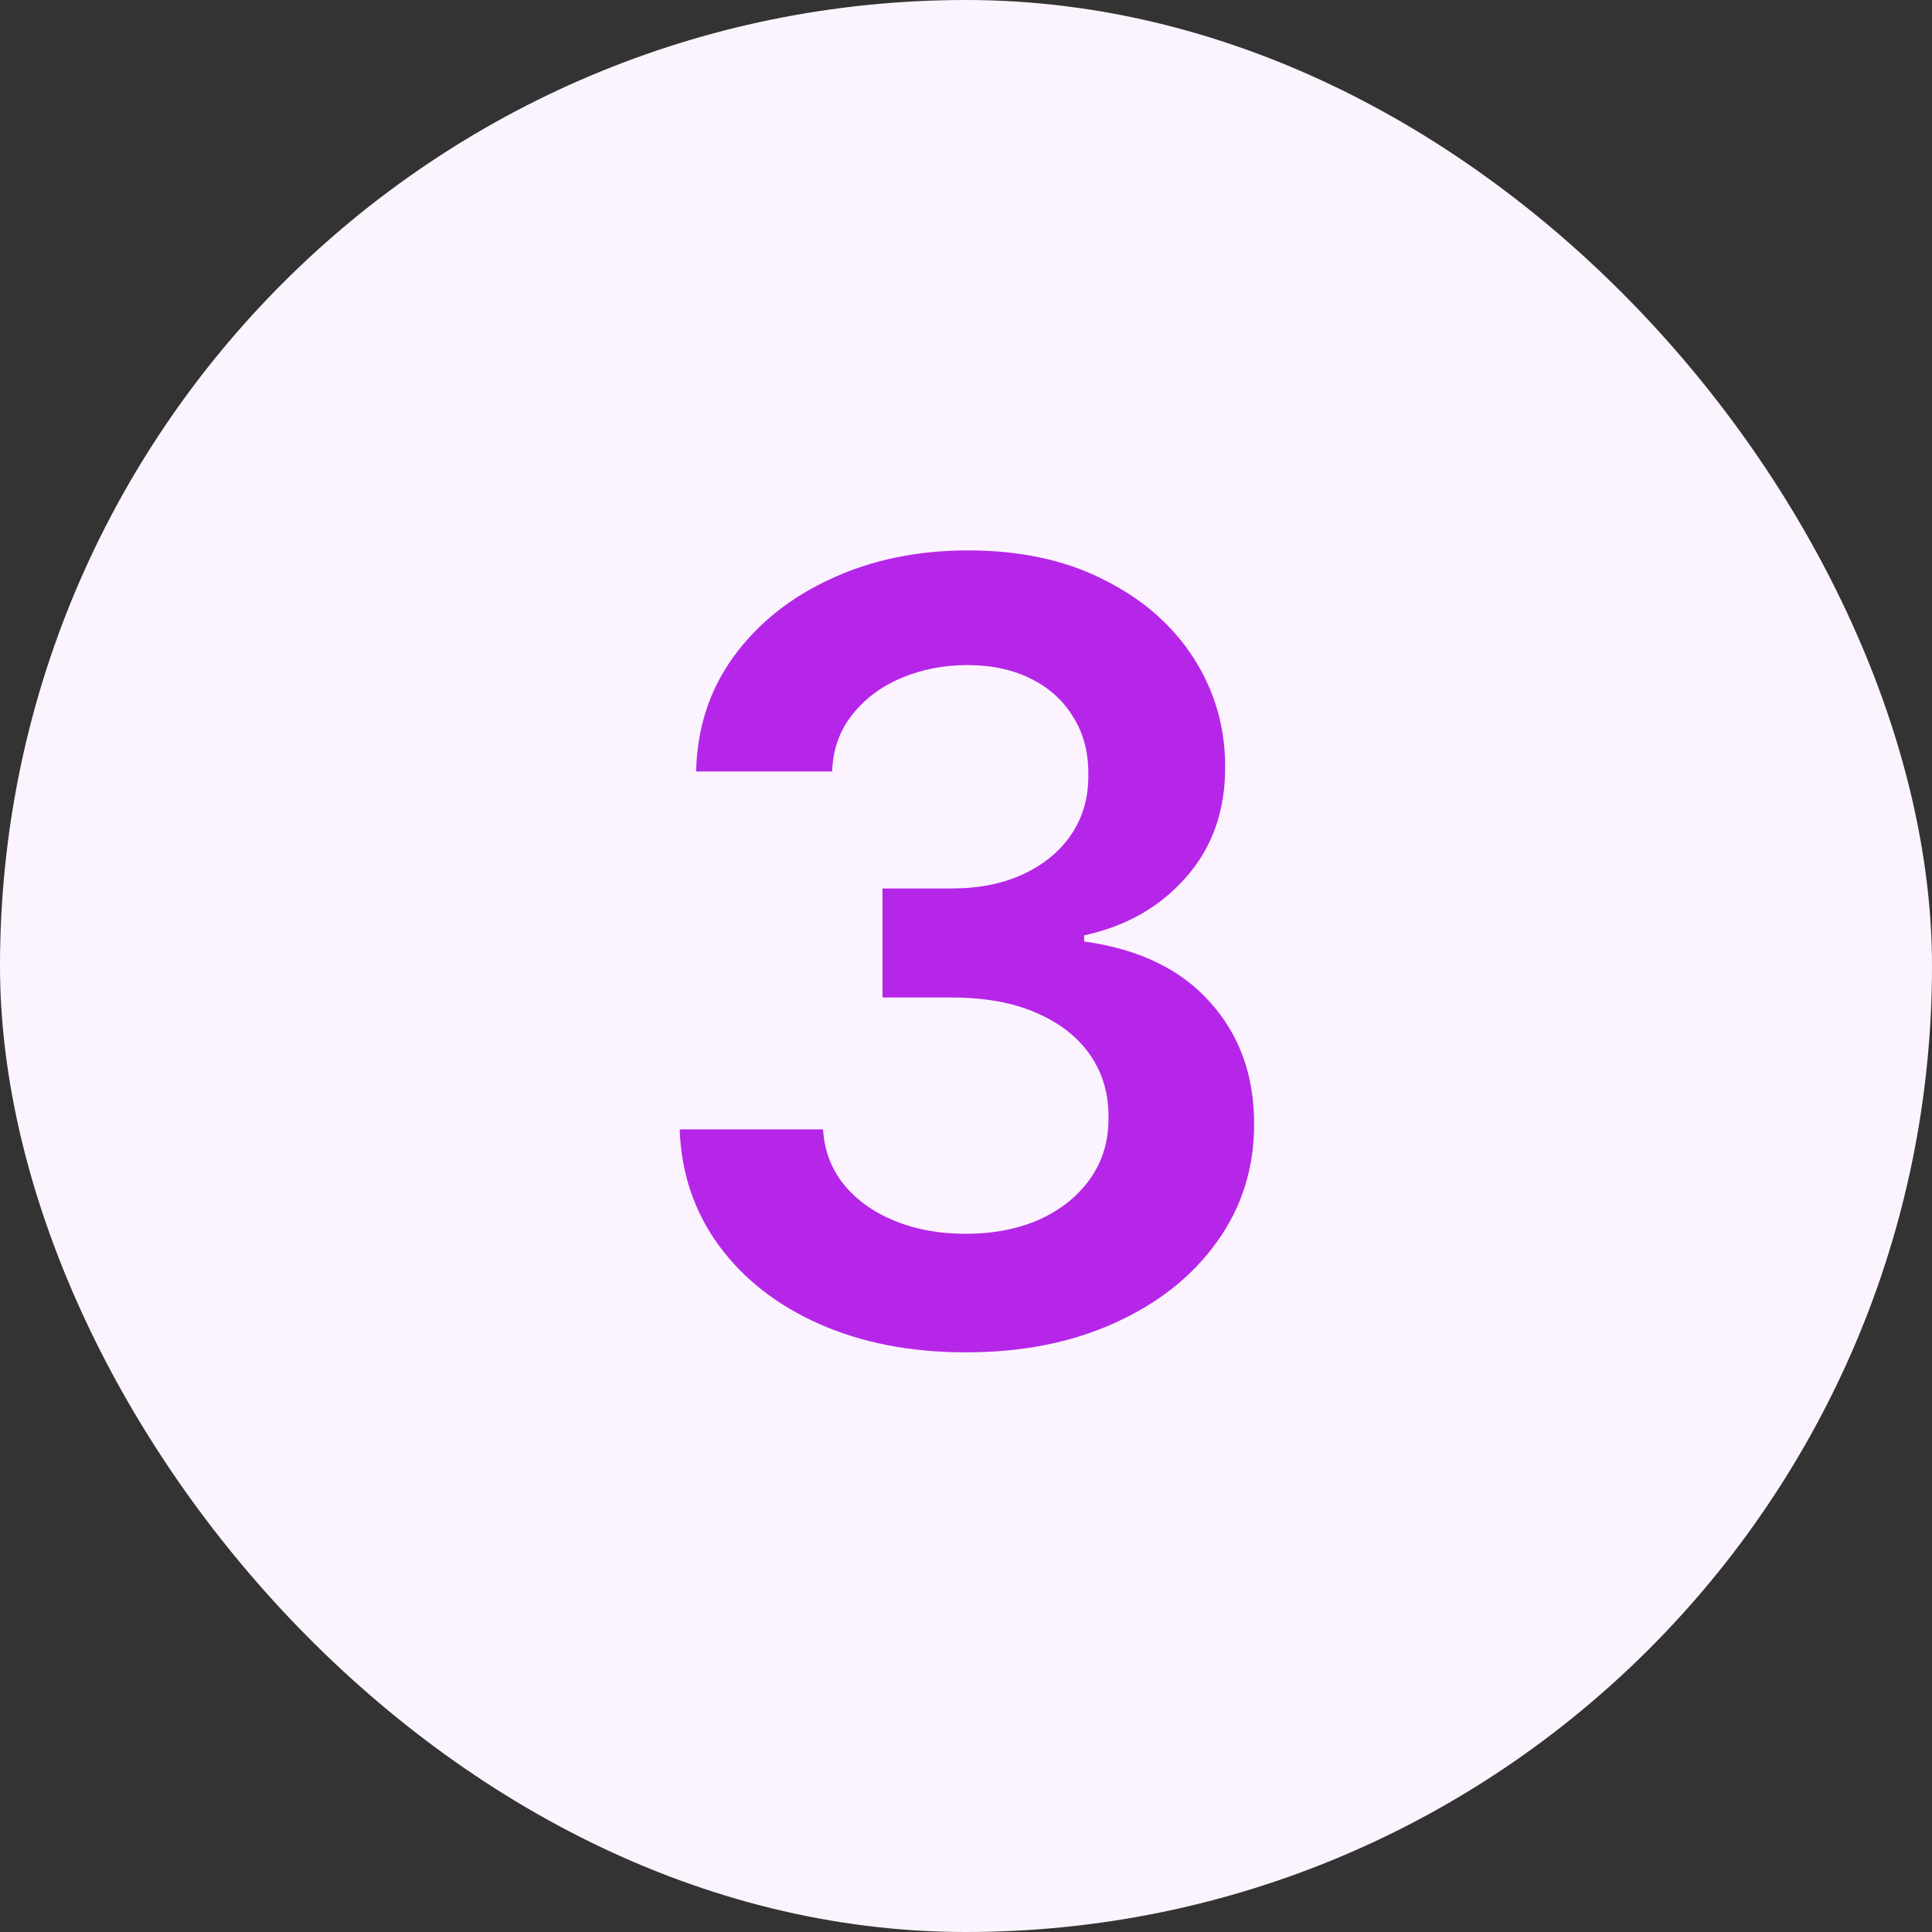
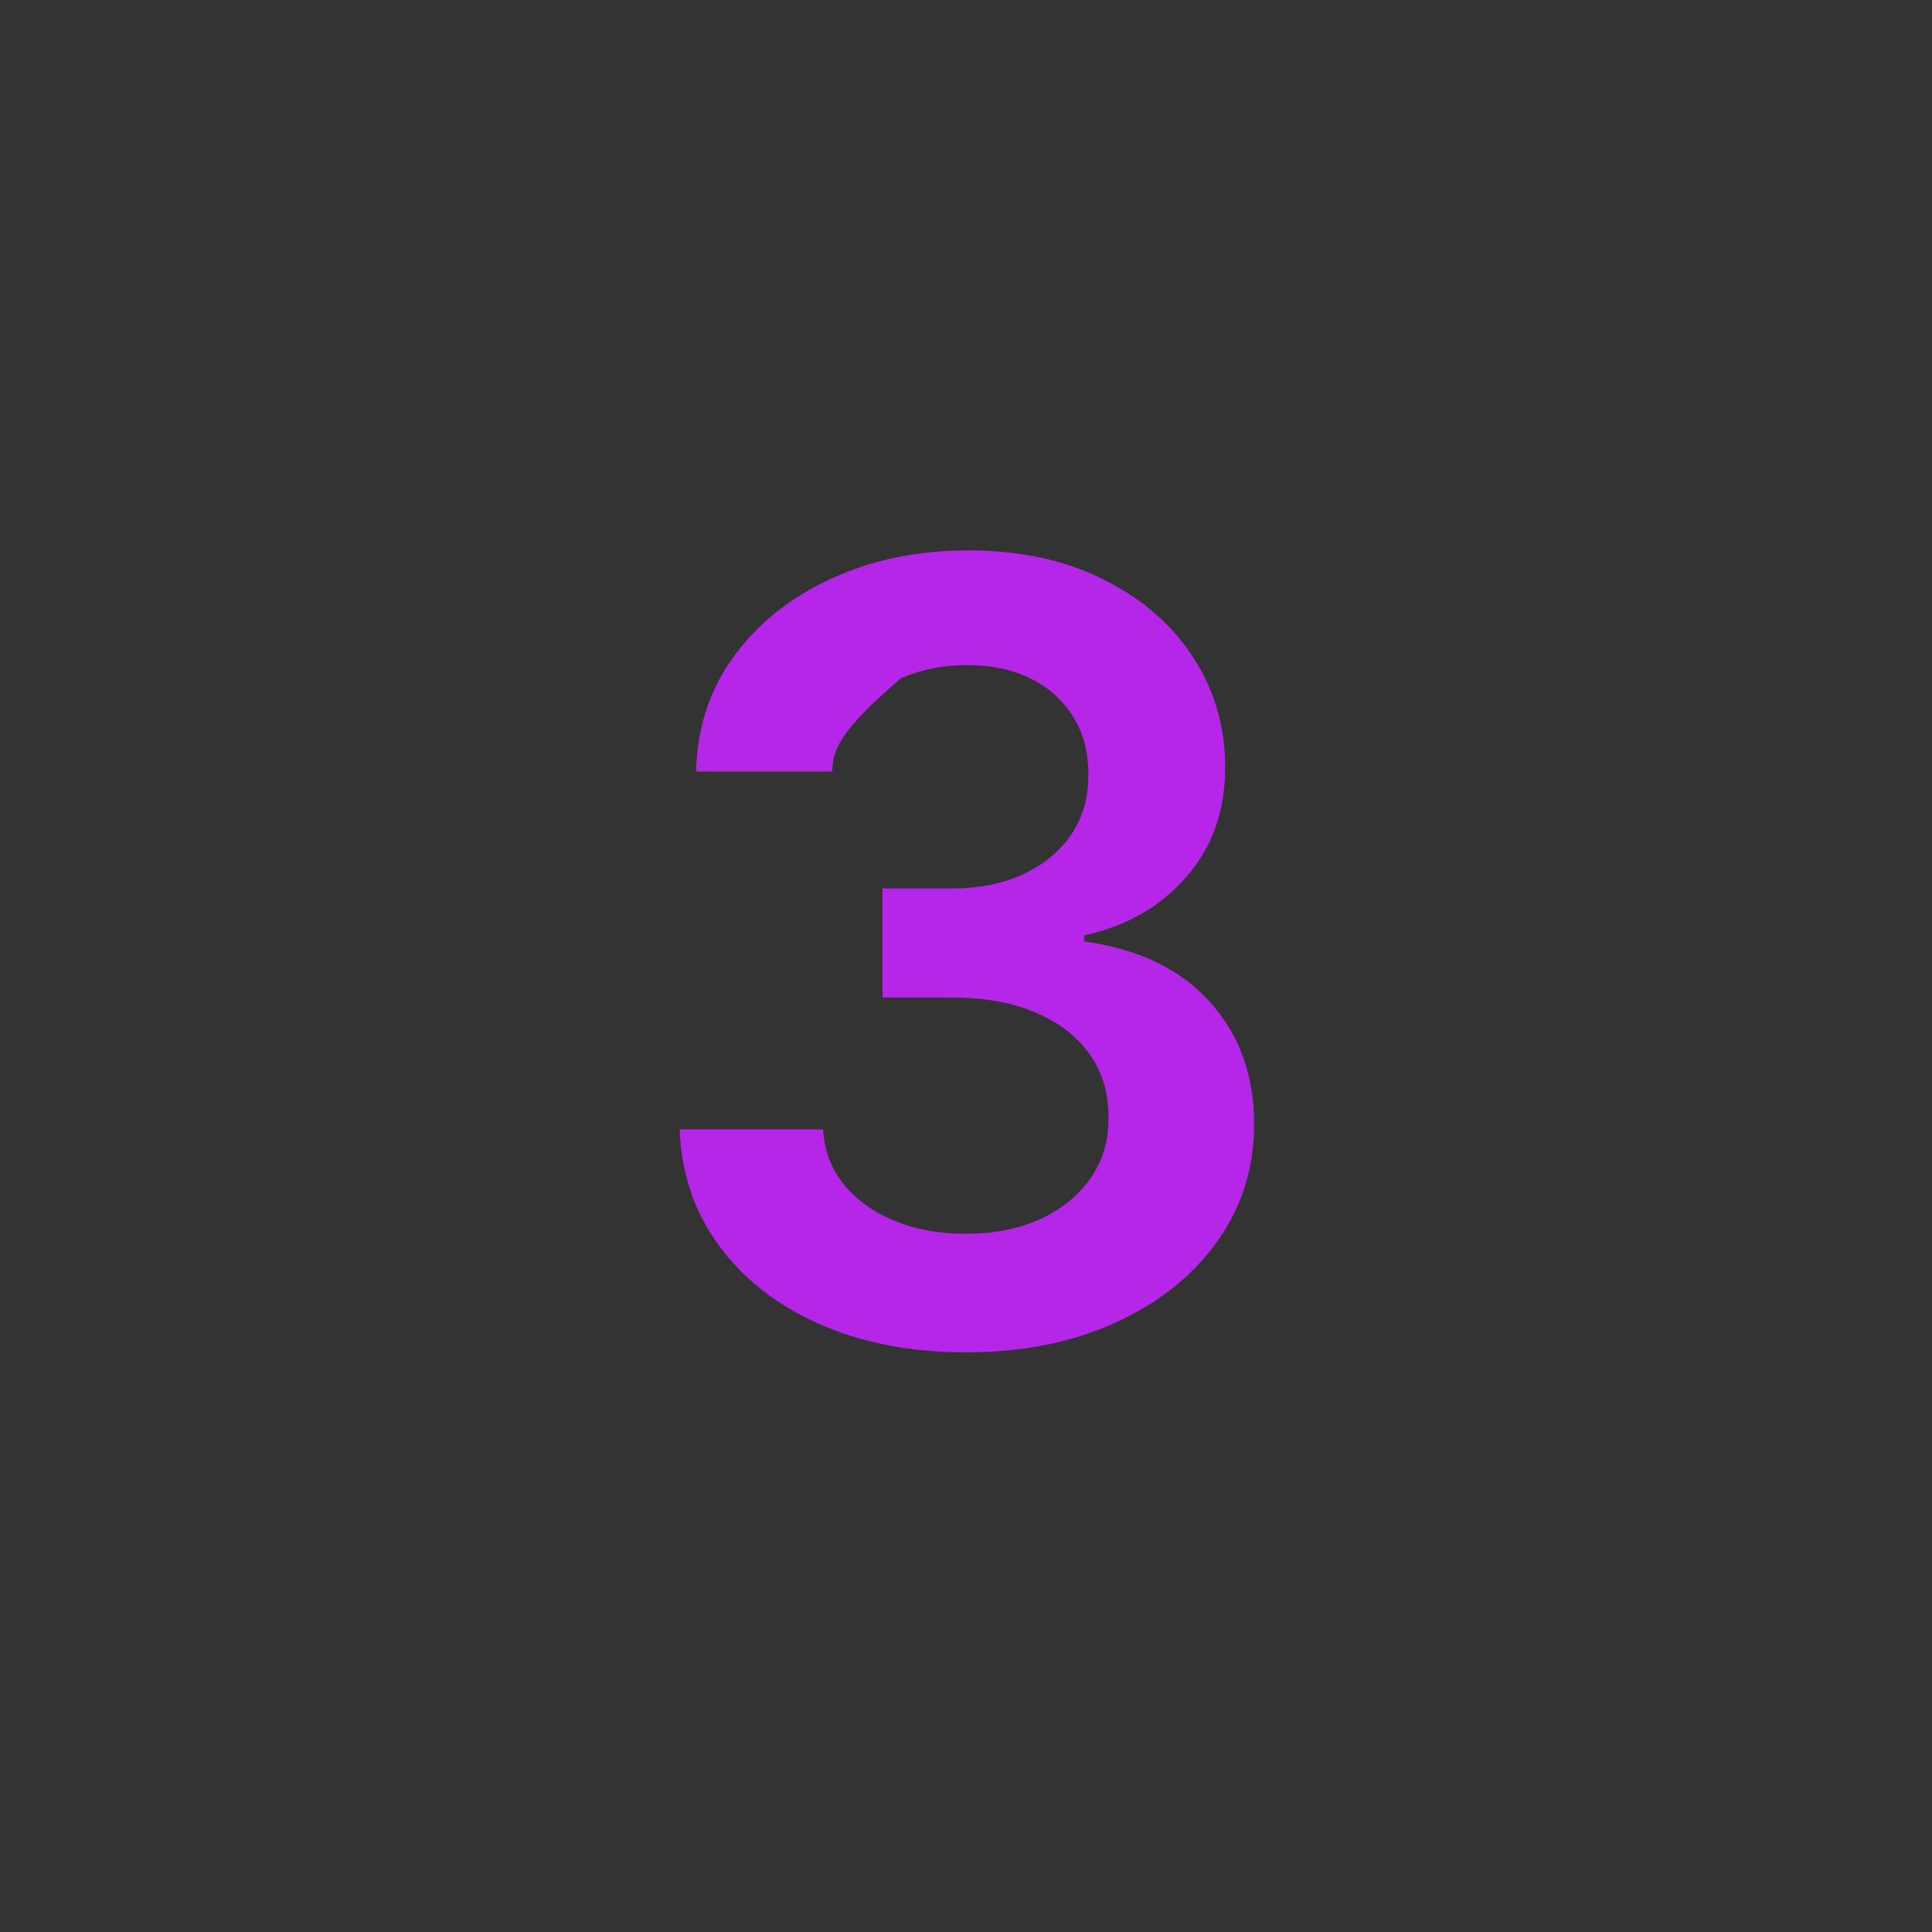
<svg xmlns="http://www.w3.org/2000/svg" width="36" height="36" viewBox="0 0 36 36" fill="none">
  <rect x="0" y="0" width="36" height="36" fill="#333333" stroke="none" />
-   <rect width="36" height="36" rx="18" fill="#FBF4FE" />
-   <path d="M17.999 25.199C16.976 25.199 16.067 25.024 15.272 24.673C14.481 24.323 13.856 23.835 13.397 23.21C12.938 22.585 12.694 21.863 12.665 21.044H15.336C15.359 21.437 15.49 21.78 15.726 22.074C15.963 22.363 16.278 22.588 16.671 22.749C17.064 22.91 17.504 22.99 17.992 22.99C18.513 22.99 18.974 22.9 19.377 22.72C19.779 22.535 20.094 22.28 20.322 21.953C20.549 21.626 20.66 21.25 20.655 20.824C20.66 20.384 20.547 19.995 20.314 19.659C20.082 19.323 19.746 19.06 19.306 18.871C18.87 18.681 18.345 18.587 17.729 18.587H16.444V16.555H17.729C18.236 16.555 18.679 16.468 19.057 16.293C19.441 16.117 19.741 15.871 19.959 15.554C20.177 15.232 20.284 14.86 20.279 14.439C20.284 14.027 20.191 13.669 20.002 13.367C19.817 13.059 19.555 12.82 19.214 12.649C18.877 12.479 18.482 12.393 18.027 12.393C17.582 12.393 17.171 12.474 16.792 12.635C16.413 12.796 16.108 13.026 15.876 13.324C15.643 13.617 15.52 13.968 15.506 14.375H12.971C12.99 13.561 13.224 12.846 13.674 12.23C14.128 11.61 14.734 11.127 15.492 10.781C16.25 10.431 17.099 10.256 18.042 10.256C19.012 10.256 19.855 10.438 20.57 10.803C21.29 11.162 21.846 11.648 22.239 12.258C22.632 12.869 22.829 13.544 22.829 14.283C22.833 15.102 22.592 15.788 22.104 16.342C21.621 16.896 20.987 17.259 20.201 17.429V17.543C21.224 17.685 22.007 18.063 22.552 18.679C23.101 19.29 23.373 20.05 23.368 20.959C23.368 21.773 23.136 22.502 22.672 23.146C22.213 23.785 21.579 24.287 20.769 24.652C19.964 25.017 19.041 25.199 17.999 25.199Z" fill="#B626E8" />
+   <path d="M17.999 25.199C16.976 25.199 16.067 25.024 15.272 24.673C14.481 24.323 13.856 23.835 13.397 23.21C12.938 22.585 12.694 21.863 12.665 21.044H15.336C15.359 21.437 15.49 21.78 15.726 22.074C15.963 22.363 16.278 22.588 16.671 22.749C17.064 22.91 17.504 22.99 17.992 22.99C18.513 22.99 18.974 22.9 19.377 22.72C19.779 22.535 20.094 22.28 20.322 21.953C20.549 21.626 20.66 21.25 20.655 20.824C20.66 20.384 20.547 19.995 20.314 19.659C20.082 19.323 19.746 19.06 19.306 18.871C18.87 18.681 18.345 18.587 17.729 18.587H16.444V16.555H17.729C18.236 16.555 18.679 16.468 19.057 16.293C19.441 16.117 19.741 15.871 19.959 15.554C20.177 15.232 20.284 14.86 20.279 14.439C20.284 14.027 20.191 13.669 20.002 13.367C19.817 13.059 19.555 12.82 19.214 12.649C18.877 12.479 18.482 12.393 18.027 12.393C17.582 12.393 17.171 12.474 16.792 12.635C15.643 13.617 15.52 13.968 15.506 14.375H12.971C12.99 13.561 13.224 12.846 13.674 12.23C14.128 11.61 14.734 11.127 15.492 10.781C16.25 10.431 17.099 10.256 18.042 10.256C19.012 10.256 19.855 10.438 20.57 10.803C21.29 11.162 21.846 11.648 22.239 12.258C22.632 12.869 22.829 13.544 22.829 14.283C22.833 15.102 22.592 15.788 22.104 16.342C21.621 16.896 20.987 17.259 20.201 17.429V17.543C21.224 17.685 22.007 18.063 22.552 18.679C23.101 19.29 23.373 20.05 23.368 20.959C23.368 21.773 23.136 22.502 22.672 23.146C22.213 23.785 21.579 24.287 20.769 24.652C19.964 25.017 19.041 25.199 17.999 25.199Z" fill="#B626E8" />
</svg>